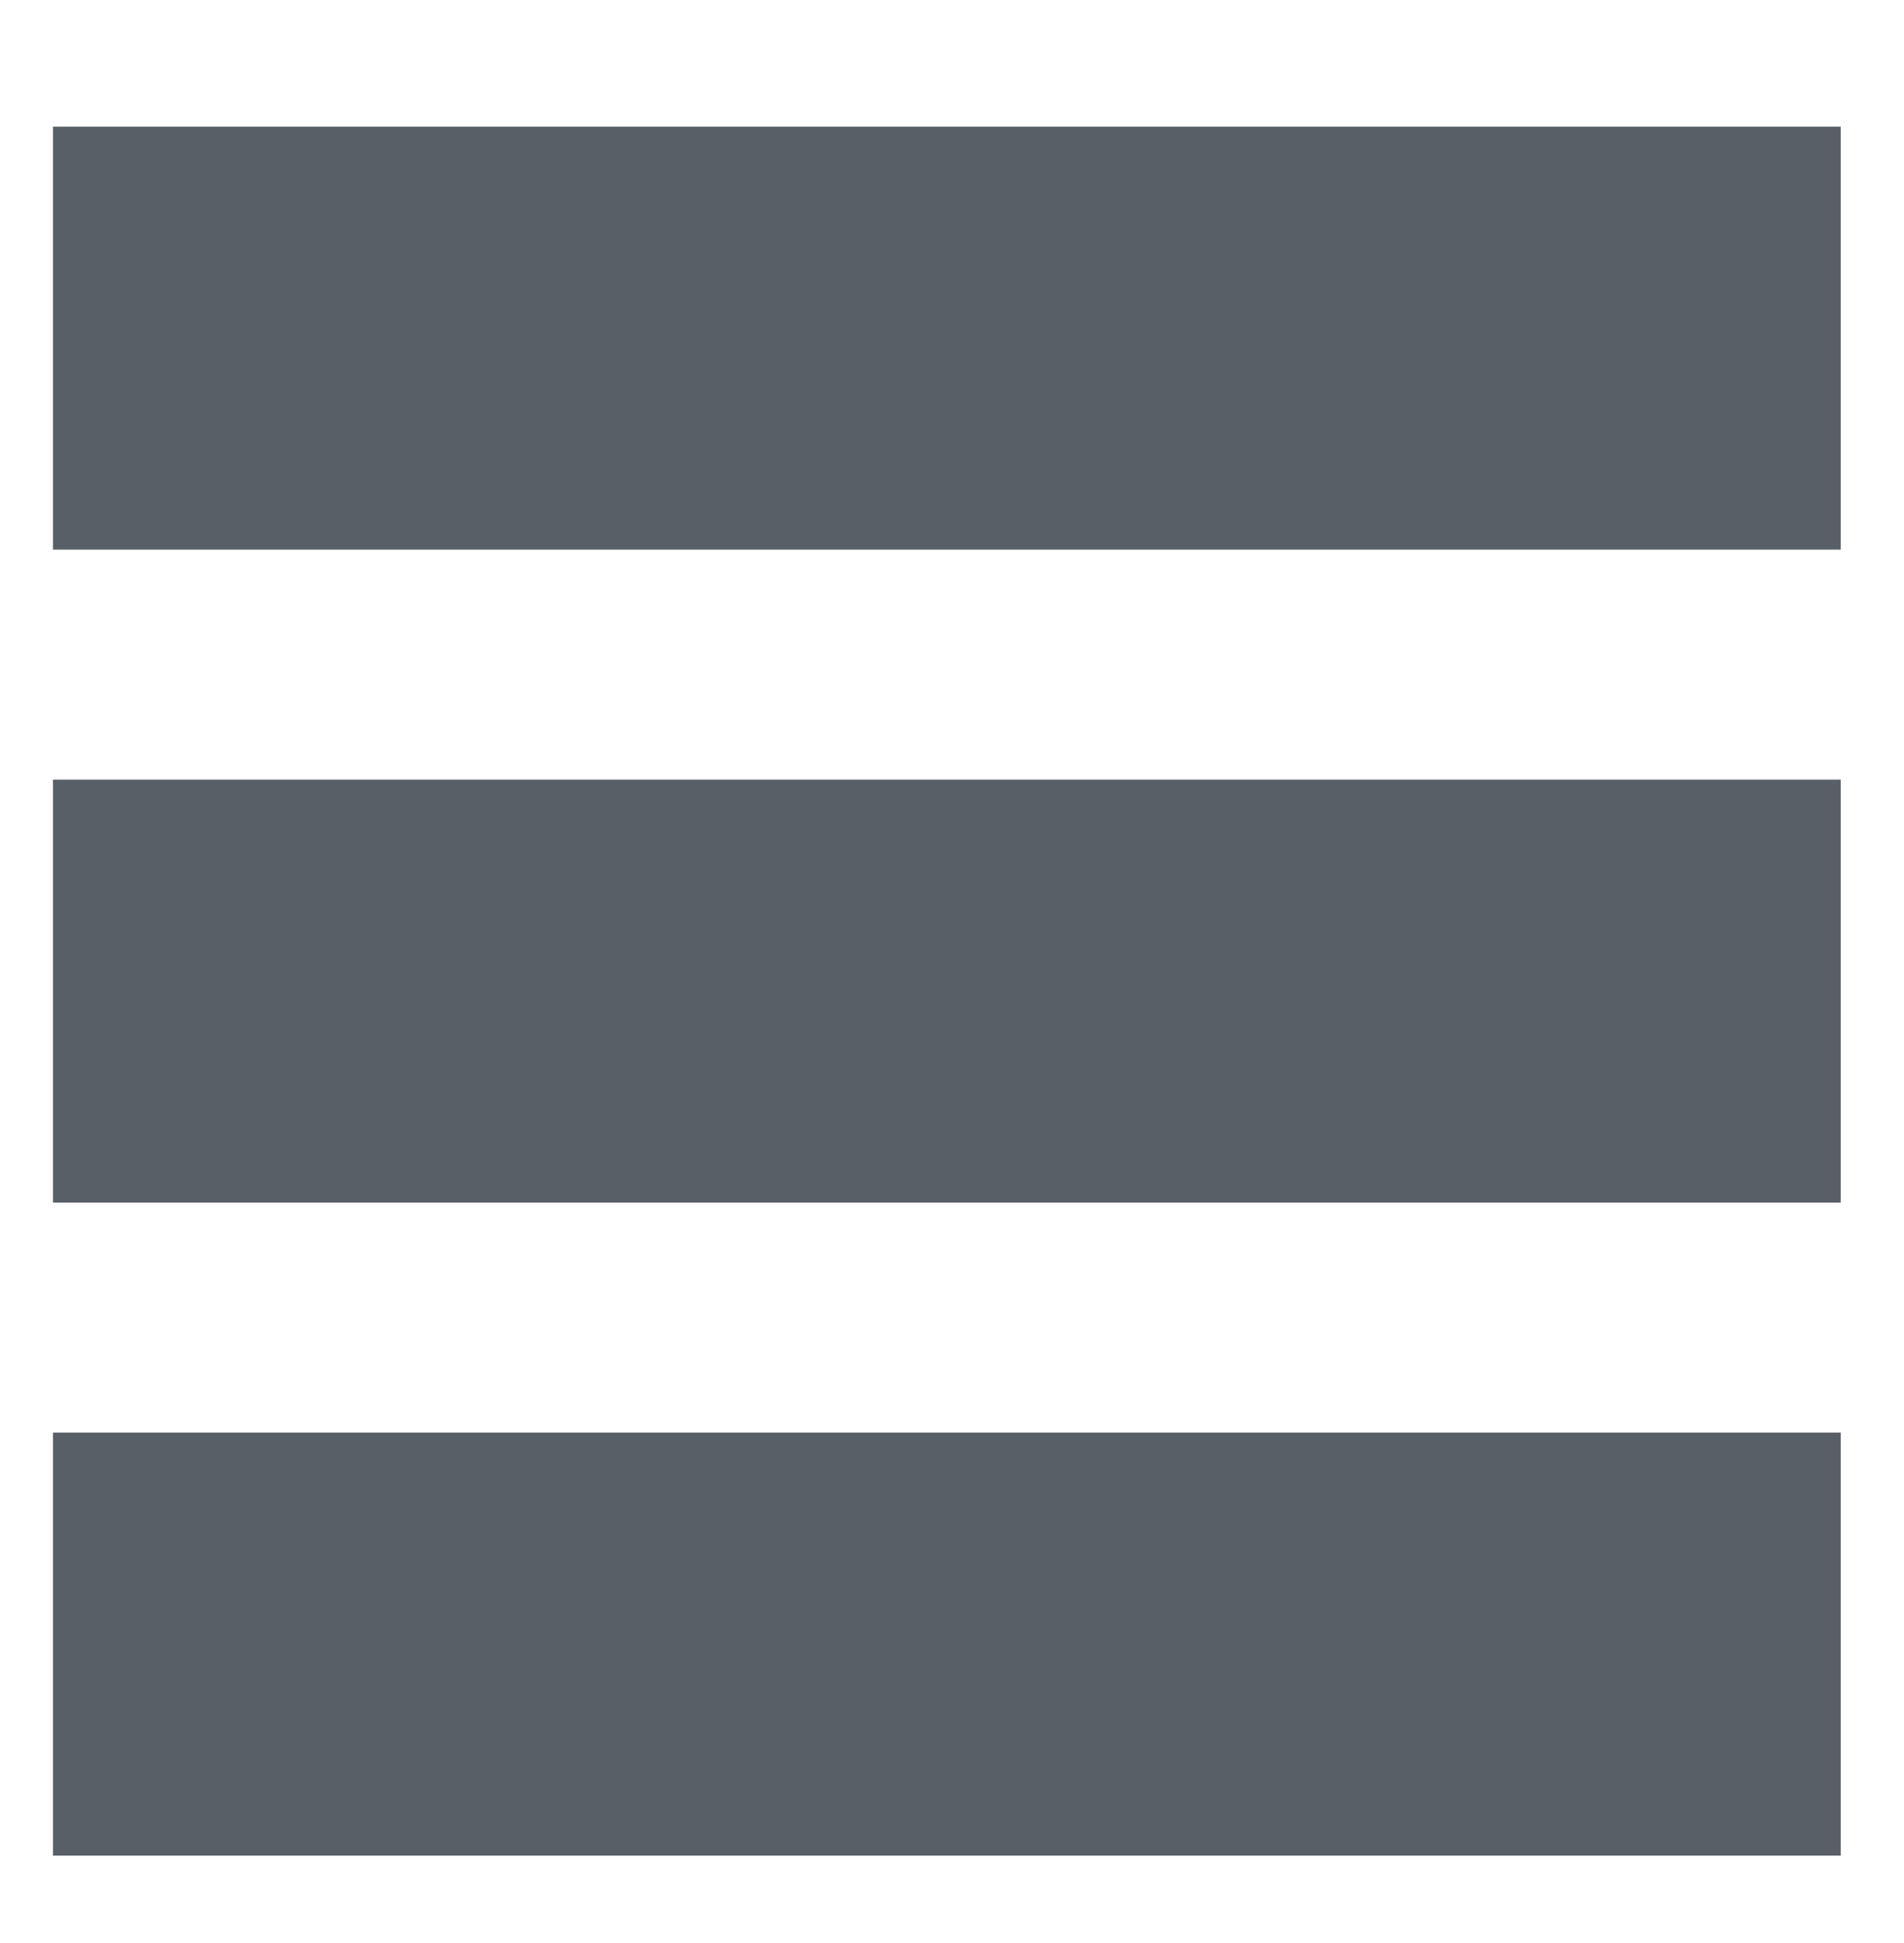
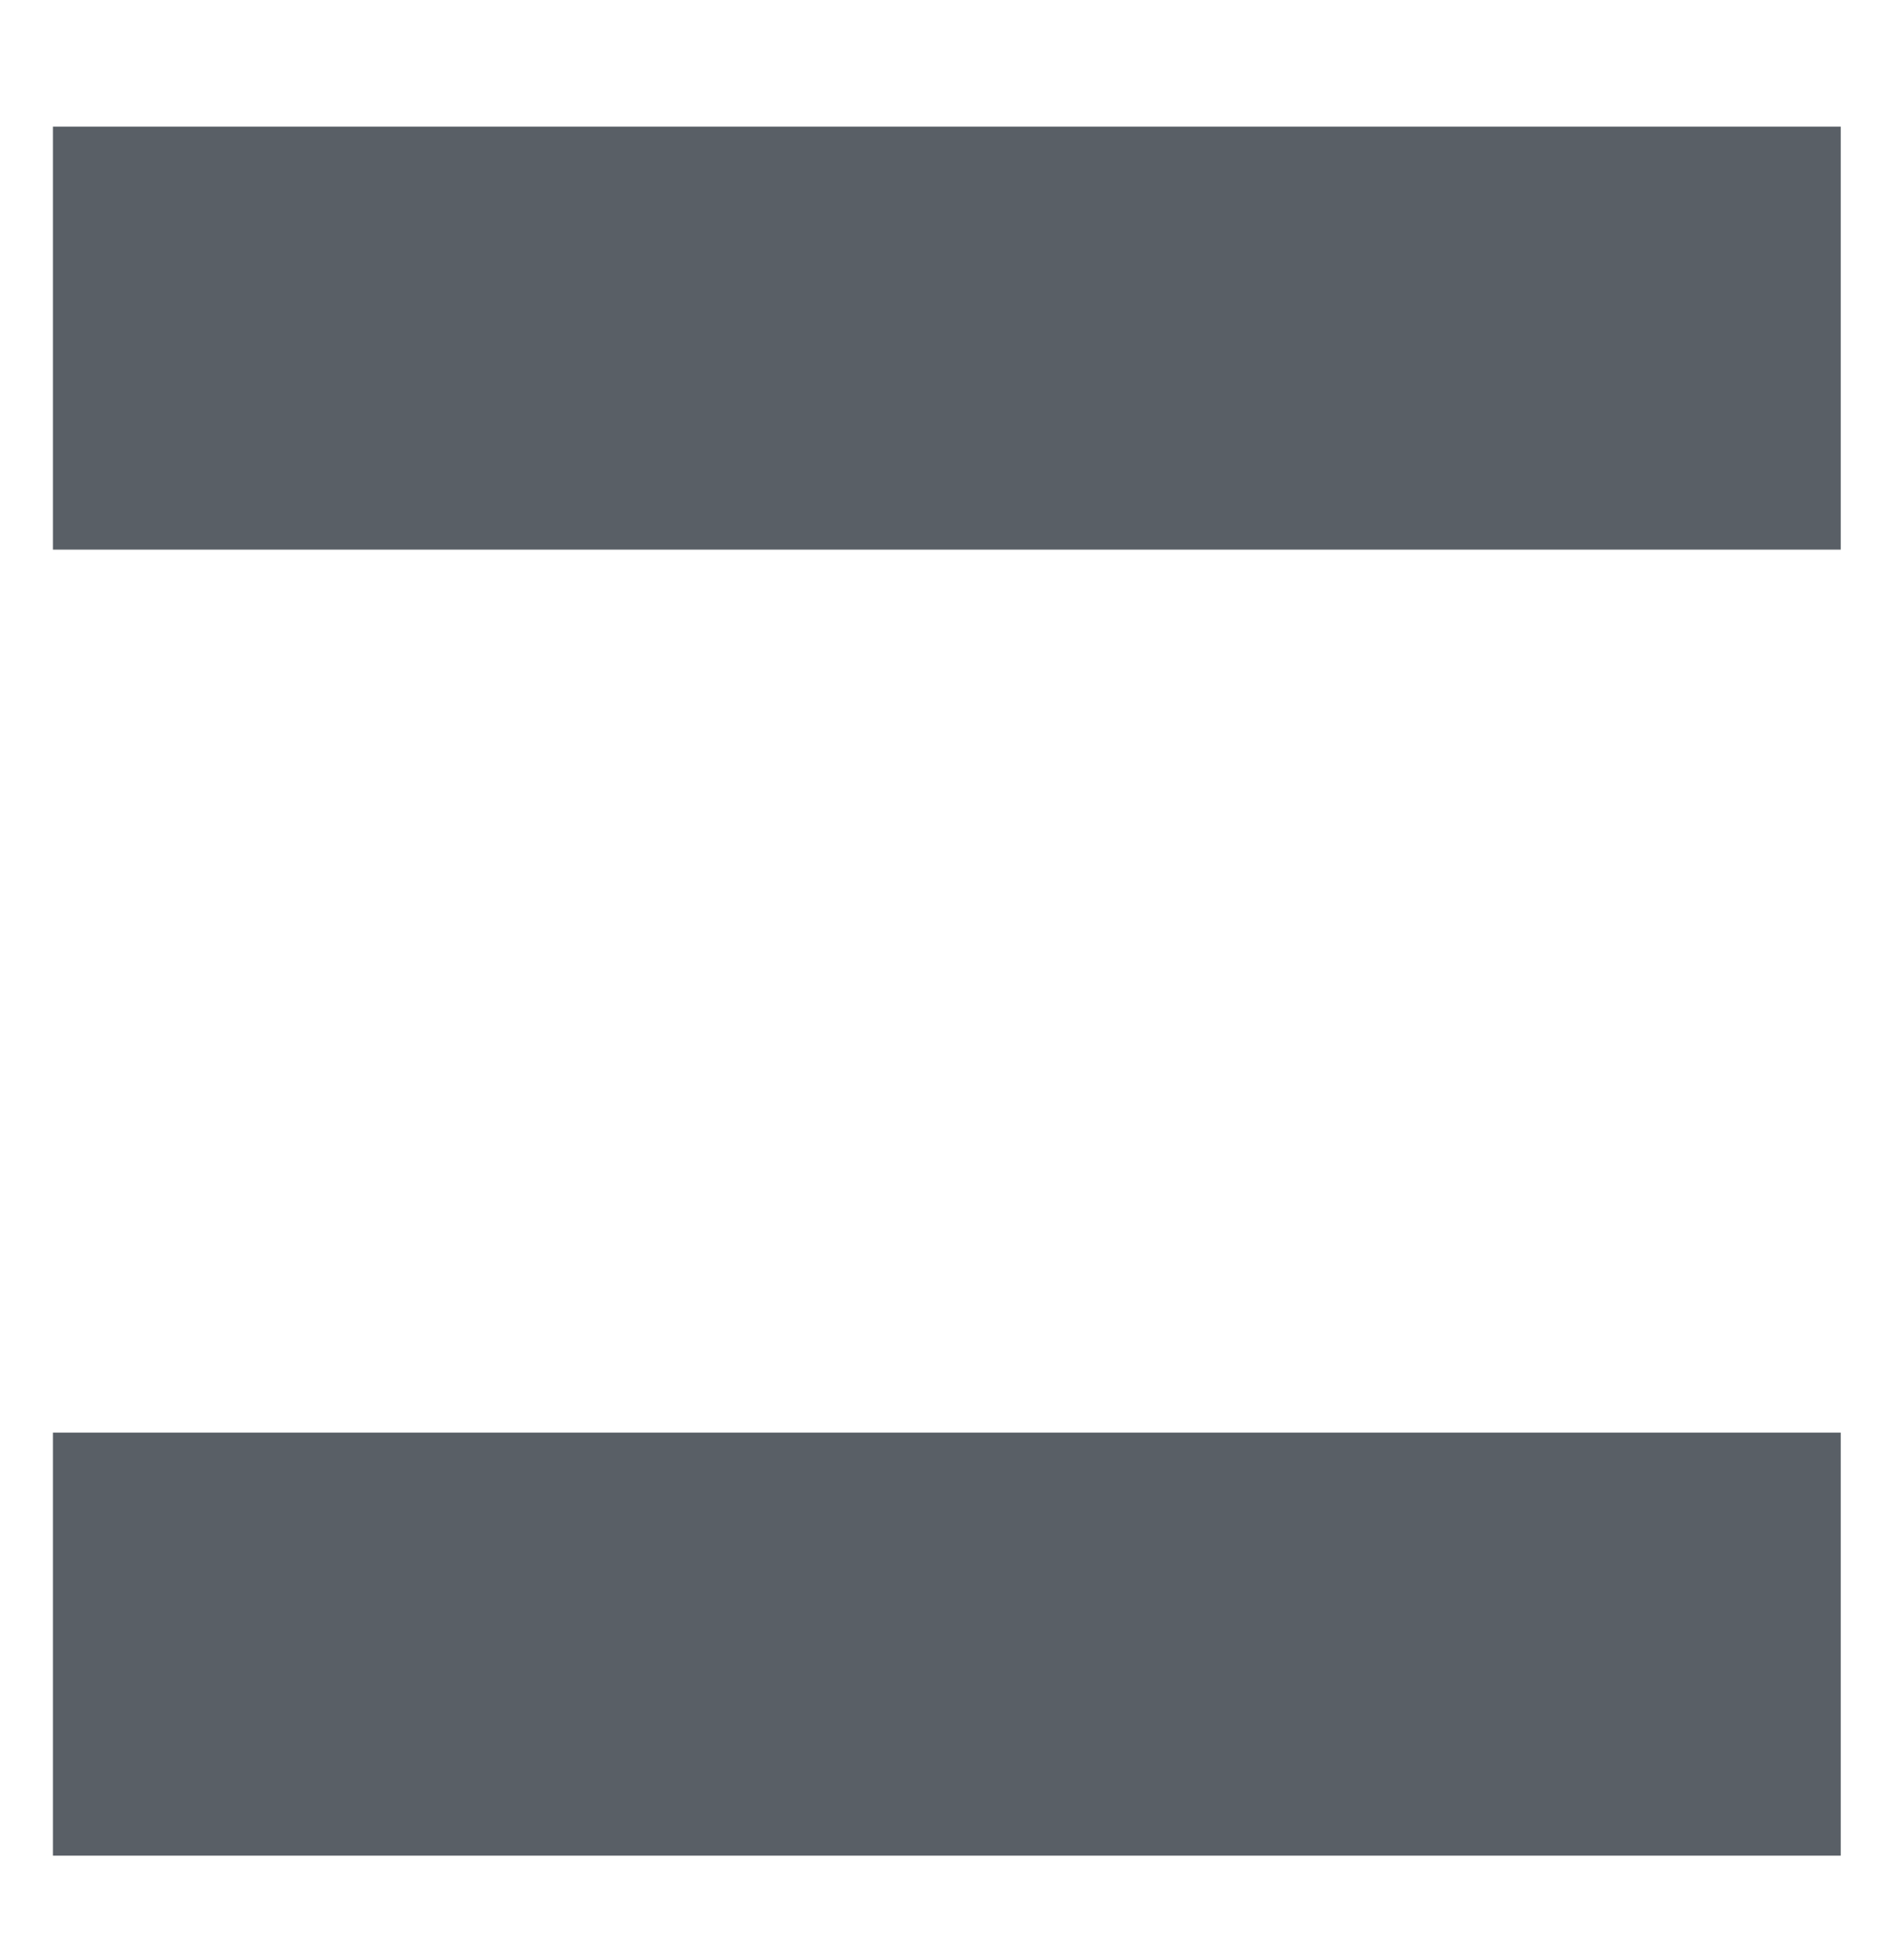
<svg xmlns="http://www.w3.org/2000/svg" xmlns:ns1="http://sodipodi.sourceforge.net/DTD/sodipodi-0.dtd" xmlns:ns2="http://www.inkscape.org/namespaces/inkscape" viewBox="0 0 533.5 544.3" version="1.1" id="svg70" ns1:docname="rr-burger.svg" ns2:version="1.0.2 (e86c870879, 2021-01-15)">
  <defs id="defs74" />
  <ns1:namedview pagecolor="#ffffff" bordercolor="#666666" borderopacity="1" objecttolerance="10" gridtolerance="10" guidetolerance="10" ns2:pageopacity="0" ns2:pageshadow="2" ns2:window-width="2560" ns2:window-height="1009" id="namedview72" showgrid="false" ns2:zoom="0.7661216" ns2:cx="-118.71478" ns2:cy="289.6315" ns2:window-x="0" ns2:window-y="0" ns2:window-maximized="1" ns2:current-layer="svg70" ns2:document-rotation="0" />
  <rect style="fill:#595f66;fill-opacity:1;stroke:none;stroke-width:18.494;stroke-opacity:1" id="rect10" width="500.937" height="118.517" x="14.829" y="35.476" />
-   <rect style="fill:#595f66;fill-opacity:1;stroke:none;stroke-width:18.494;stroke-opacity:1" id="rect10-6" width="500.937" height="118.517" x="14.829" y="218.436" />
  <rect style="fill:#595f66;fill-opacity:1;stroke:none;stroke-width:18.494;stroke-opacity:1" id="rect10-2" width="500.937" height="118.517" x="14.829" y="401.396" />
</svg>